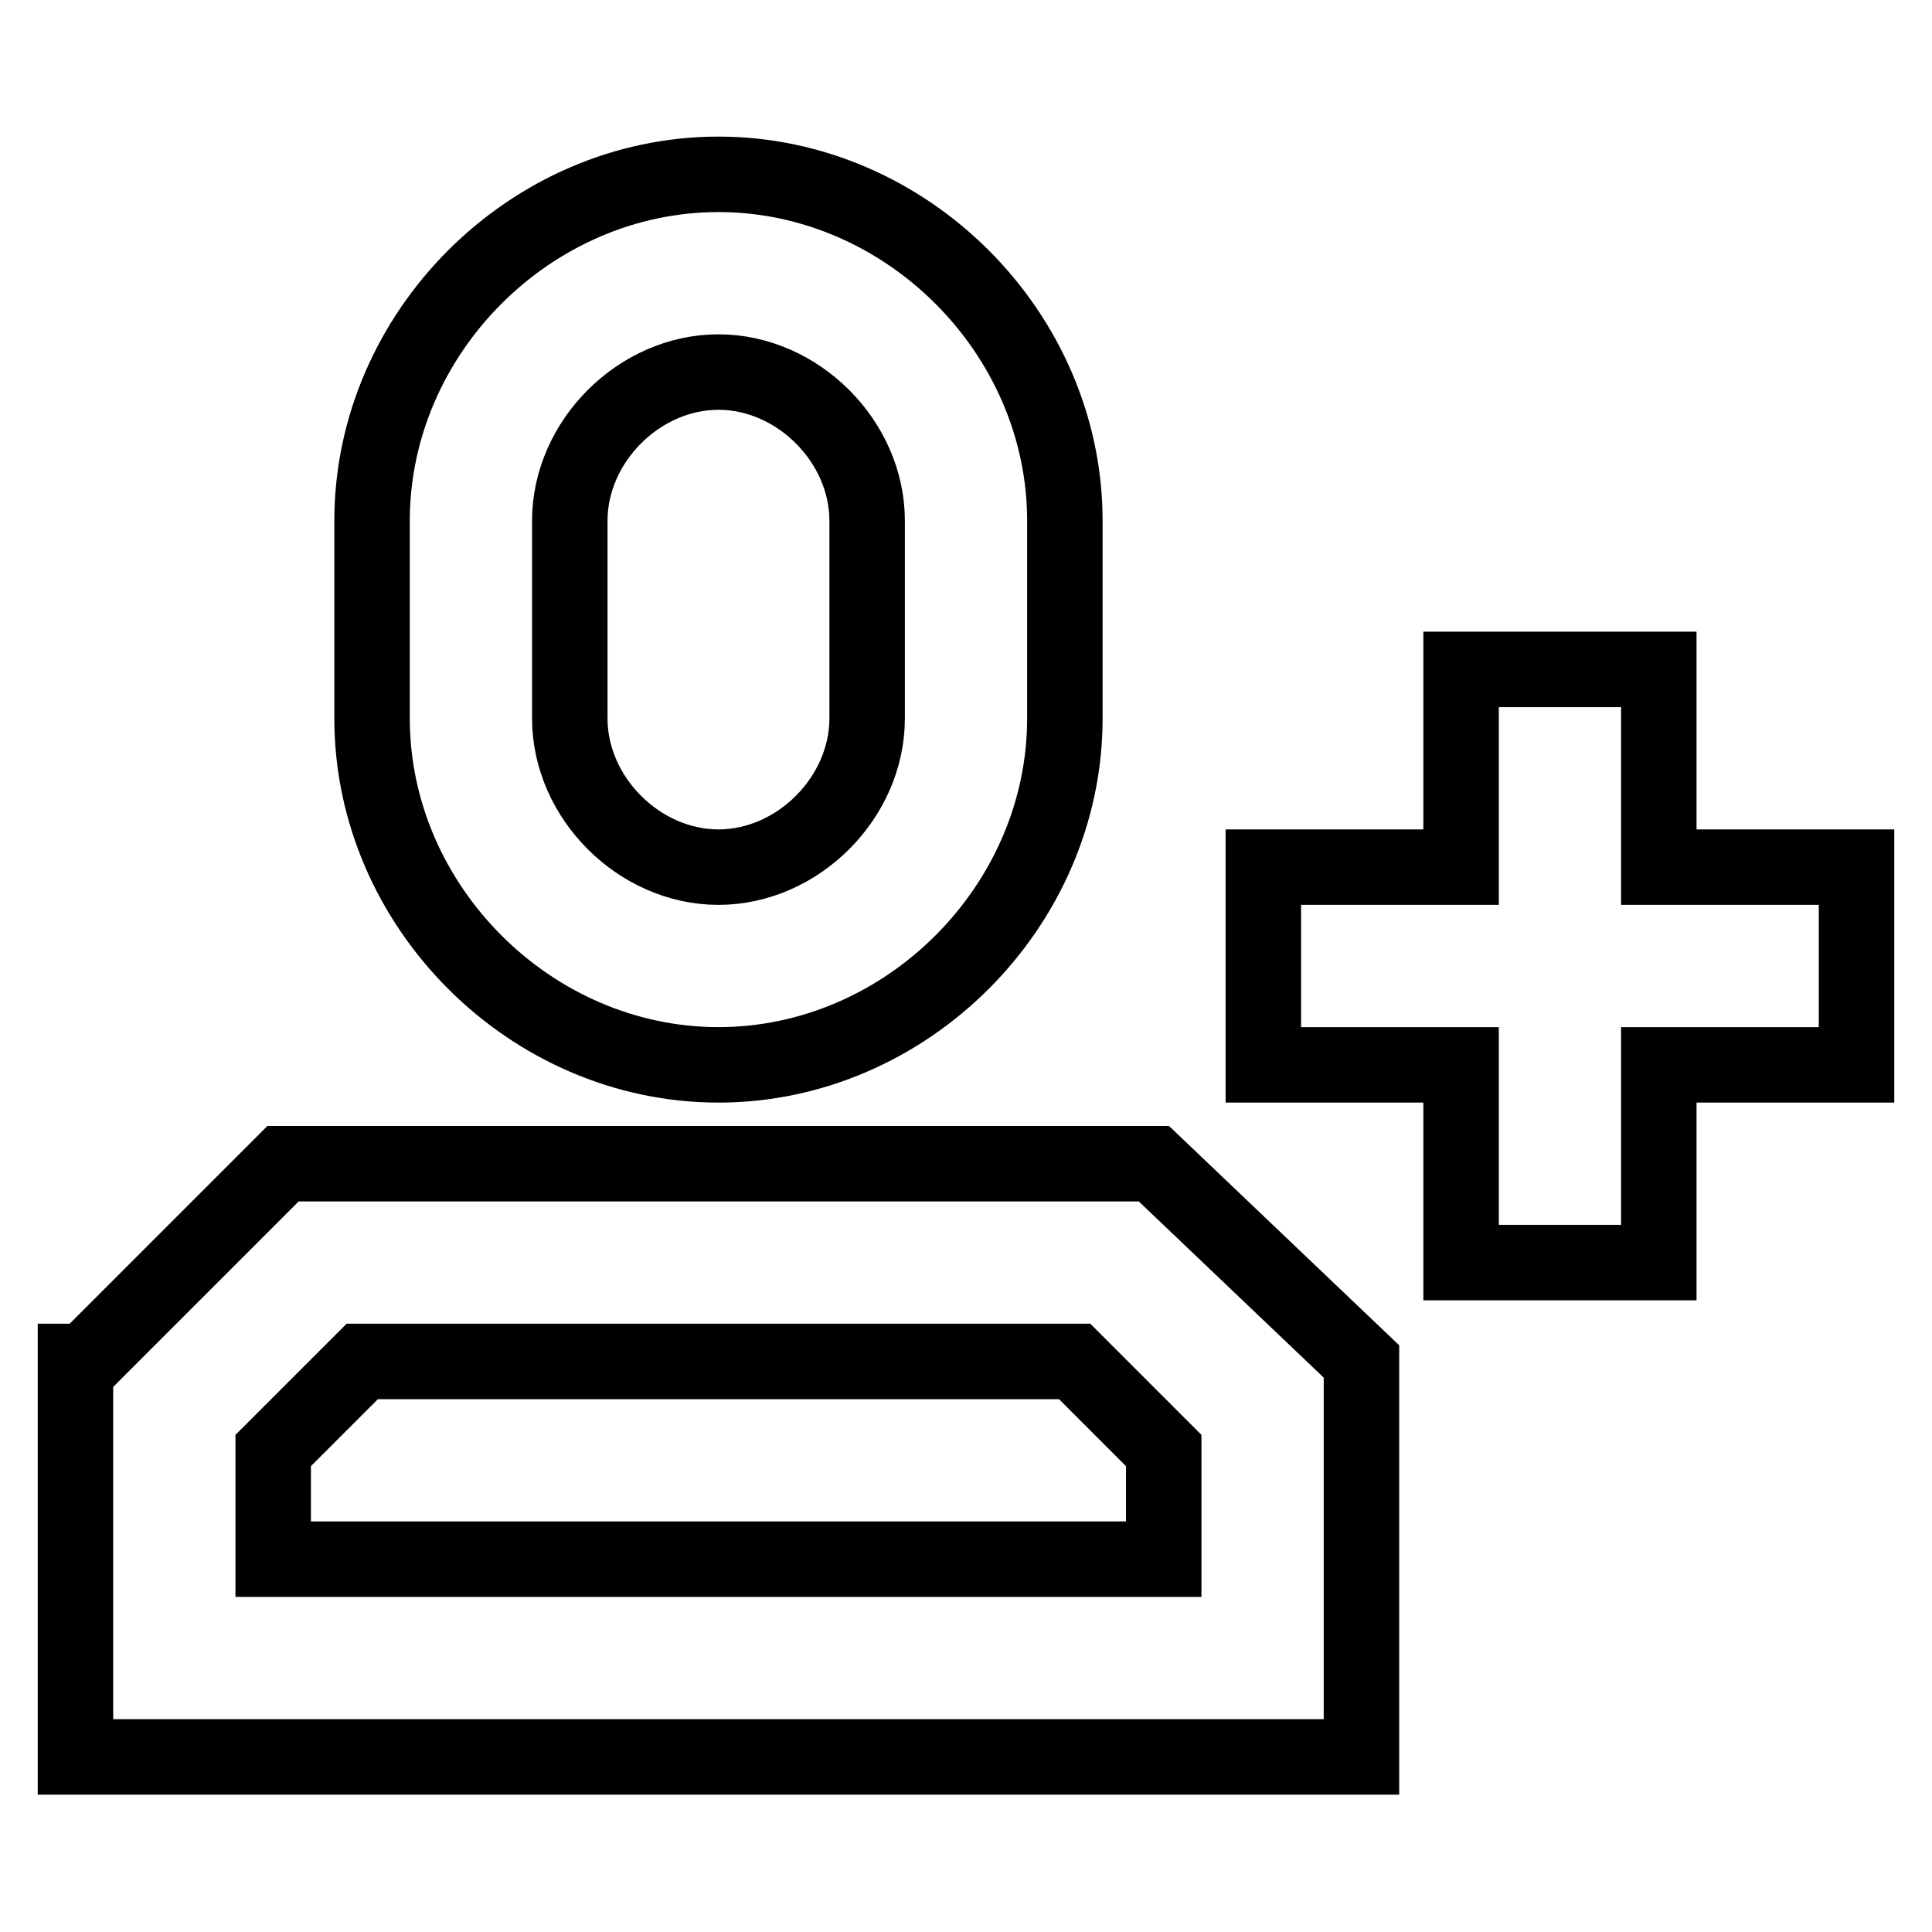
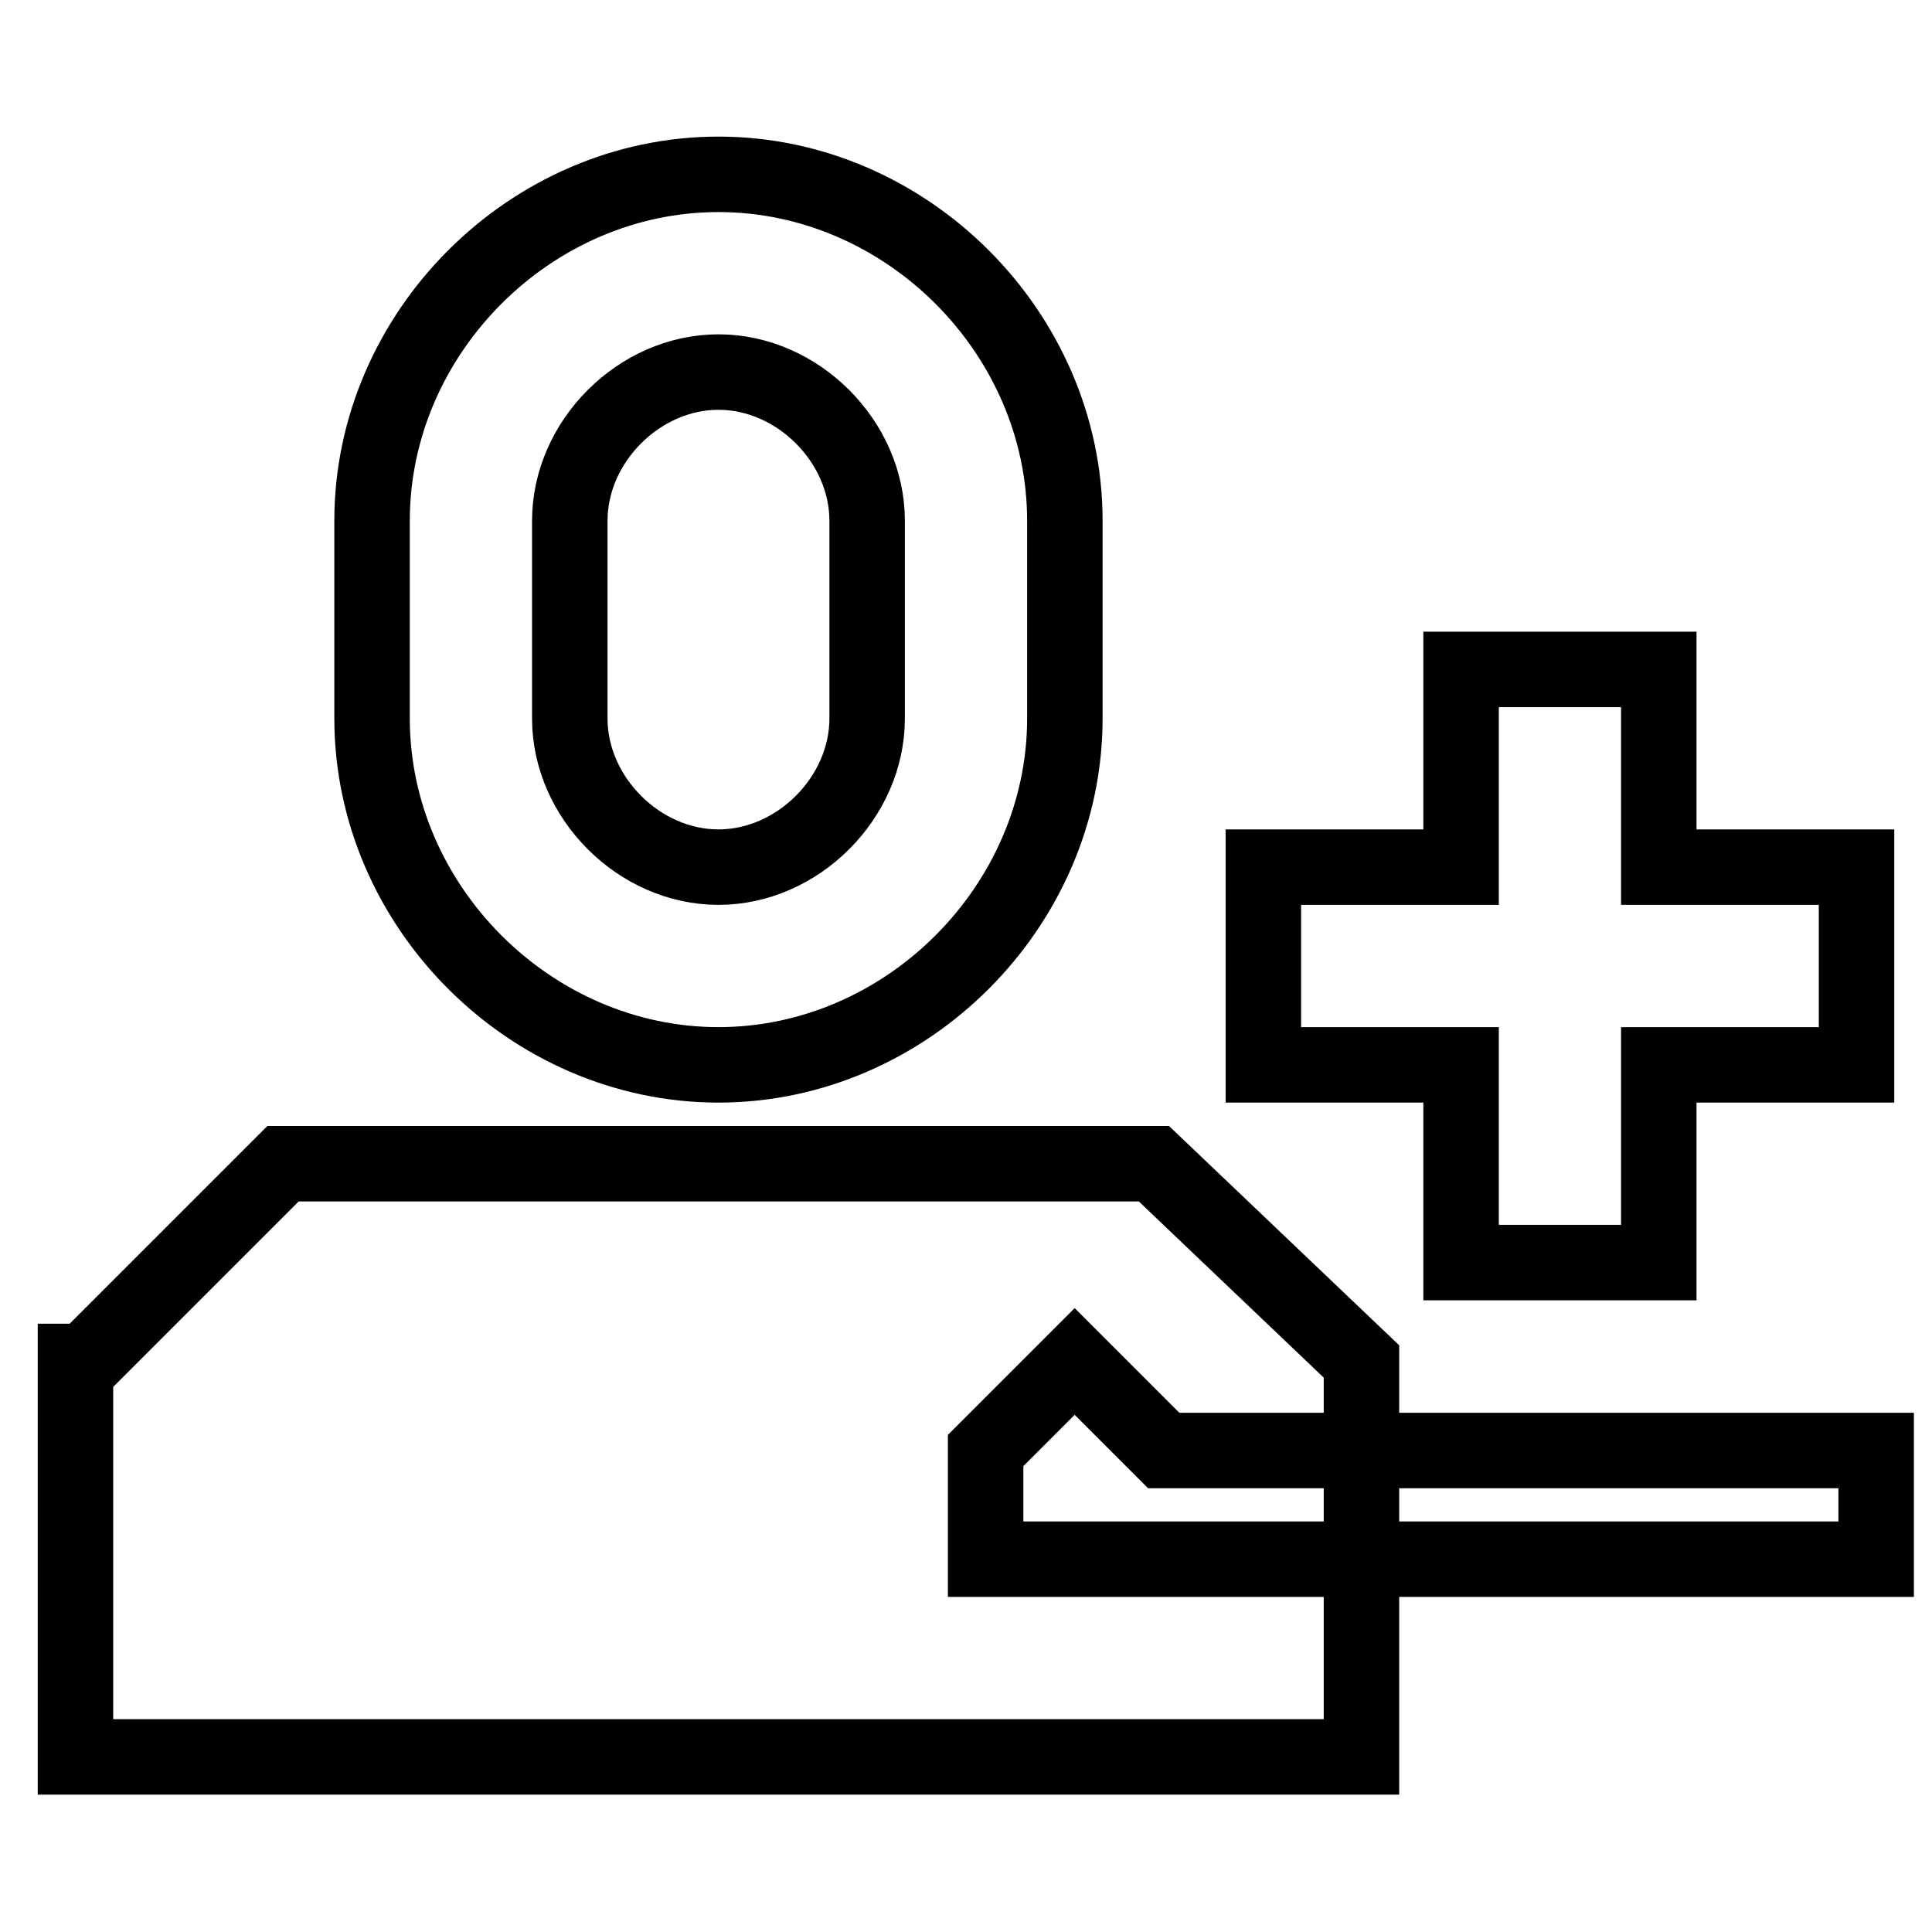
<svg xmlns="http://www.w3.org/2000/svg" version="1.1" x="0px" y="0px" viewBox="0 0 256 256" enable-background="new 0 0 256 256" xml:space="preserve">
  <g>
-     <path stroke-width="10" fill-opacity="0" stroke="#000000" d="M193.6,114.9V88.7h26.2v26.2H246v26.2h-26.2v26.2h-26.2v-26.2h-26.2v-26.2H193.6z M154.2,192.2l-11.8-11.8 H48l-11.8,11.8v14.4h118V192.2L154.2,192.2z M180.4,180.4v52.4H10v-52.4h1.3l26.2-26.2h115.4L180.4,180.4z M95.2,23.1 c24.9,0,45.9,21,45.9,45.9v26.2c0,24.9-21,45.9-45.9,45.9c-24.9,0-45.9-21-45.9-45.9V69C49.3,44.1,70.3,23.1,95.2,23.1z M95.2,49.3 c-10.5,0-19.7,9.2-19.7,19.7v26.2c0,10.5,9.2,19.7,19.7,19.7c10.5,0,19.7-9.2,19.7-19.7V69C114.9,58.5,105.7,49.3,95.2,49.3z" />
+     <path stroke-width="10" fill-opacity="0" stroke="#000000" d="M193.6,114.9V88.7h26.2v26.2H246v26.2h-26.2v26.2h-26.2v-26.2h-26.2v-26.2H193.6z M154.2,192.2l-11.8-11.8 l-11.8,11.8v14.4h118V192.2L154.2,192.2z M180.4,180.4v52.4H10v-52.4h1.3l26.2-26.2h115.4L180.4,180.4z M95.2,23.1 c24.9,0,45.9,21,45.9,45.9v26.2c0,24.9-21,45.9-45.9,45.9c-24.9,0-45.9-21-45.9-45.9V69C49.3,44.1,70.3,23.1,95.2,23.1z M95.2,49.3 c-10.5,0-19.7,9.2-19.7,19.7v26.2c0,10.5,9.2,19.7,19.7,19.7c10.5,0,19.7-9.2,19.7-19.7V69C114.9,58.5,105.7,49.3,95.2,49.3z" />
  </g>
</svg>